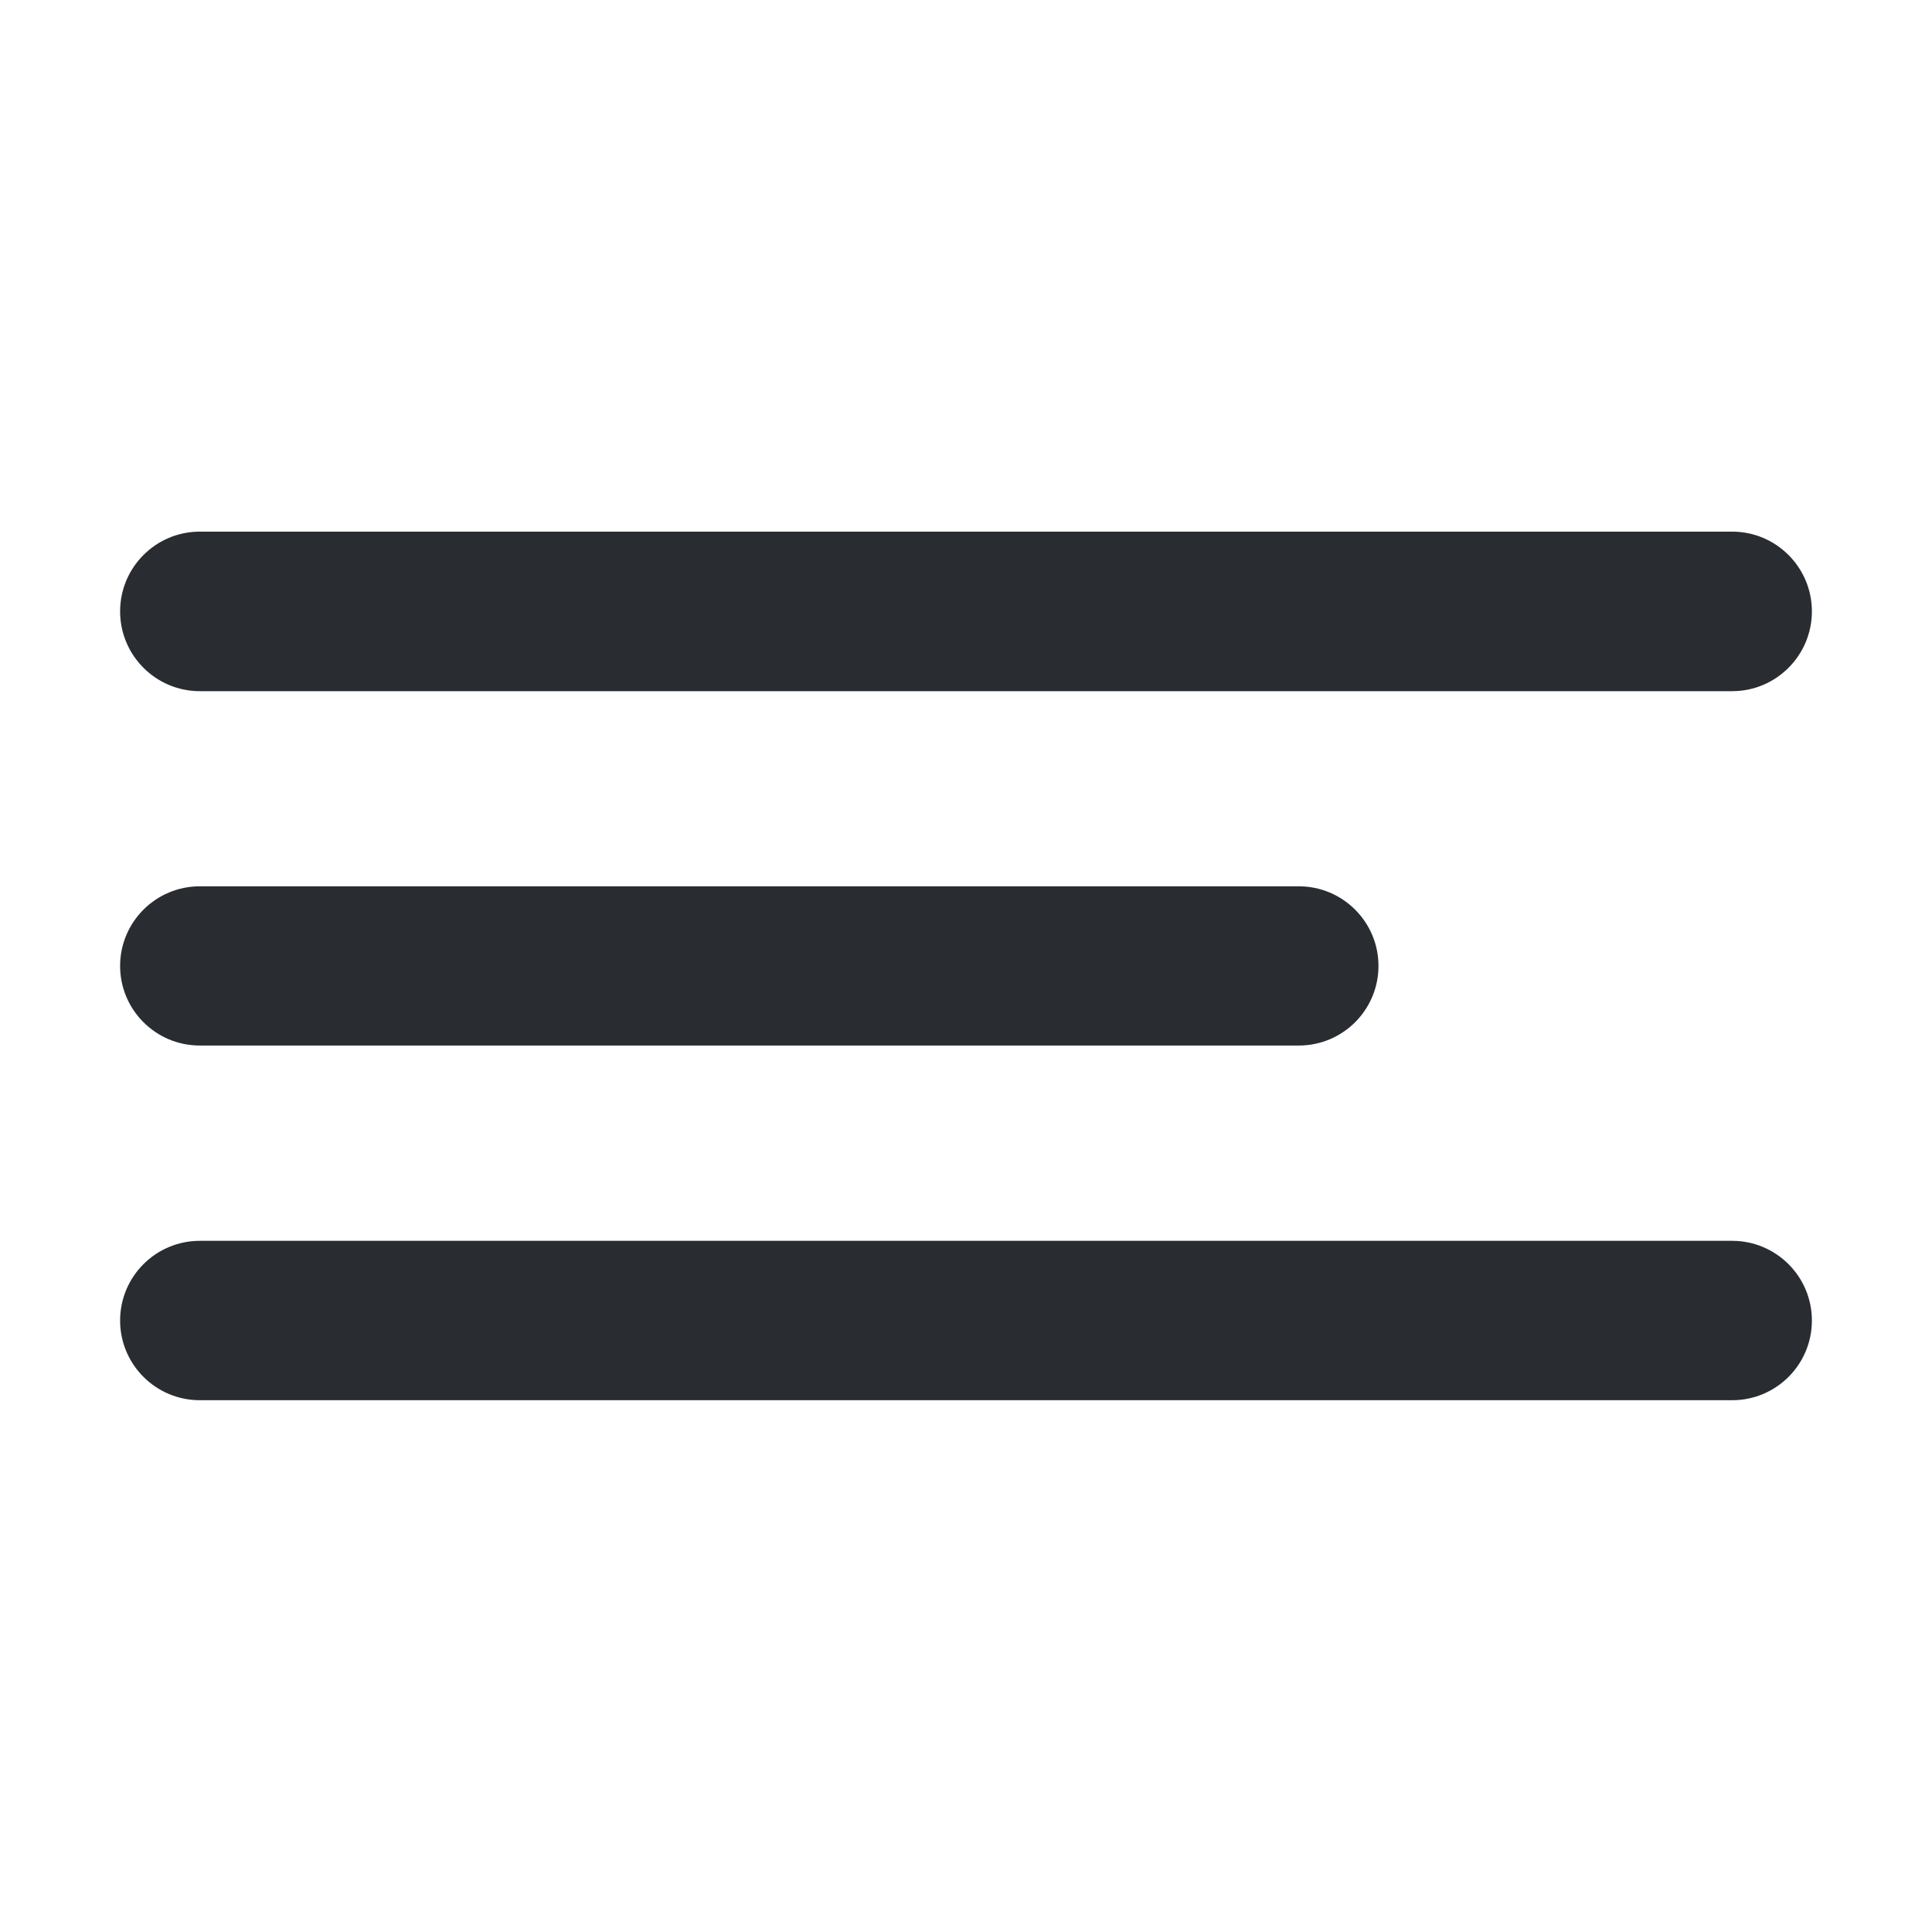
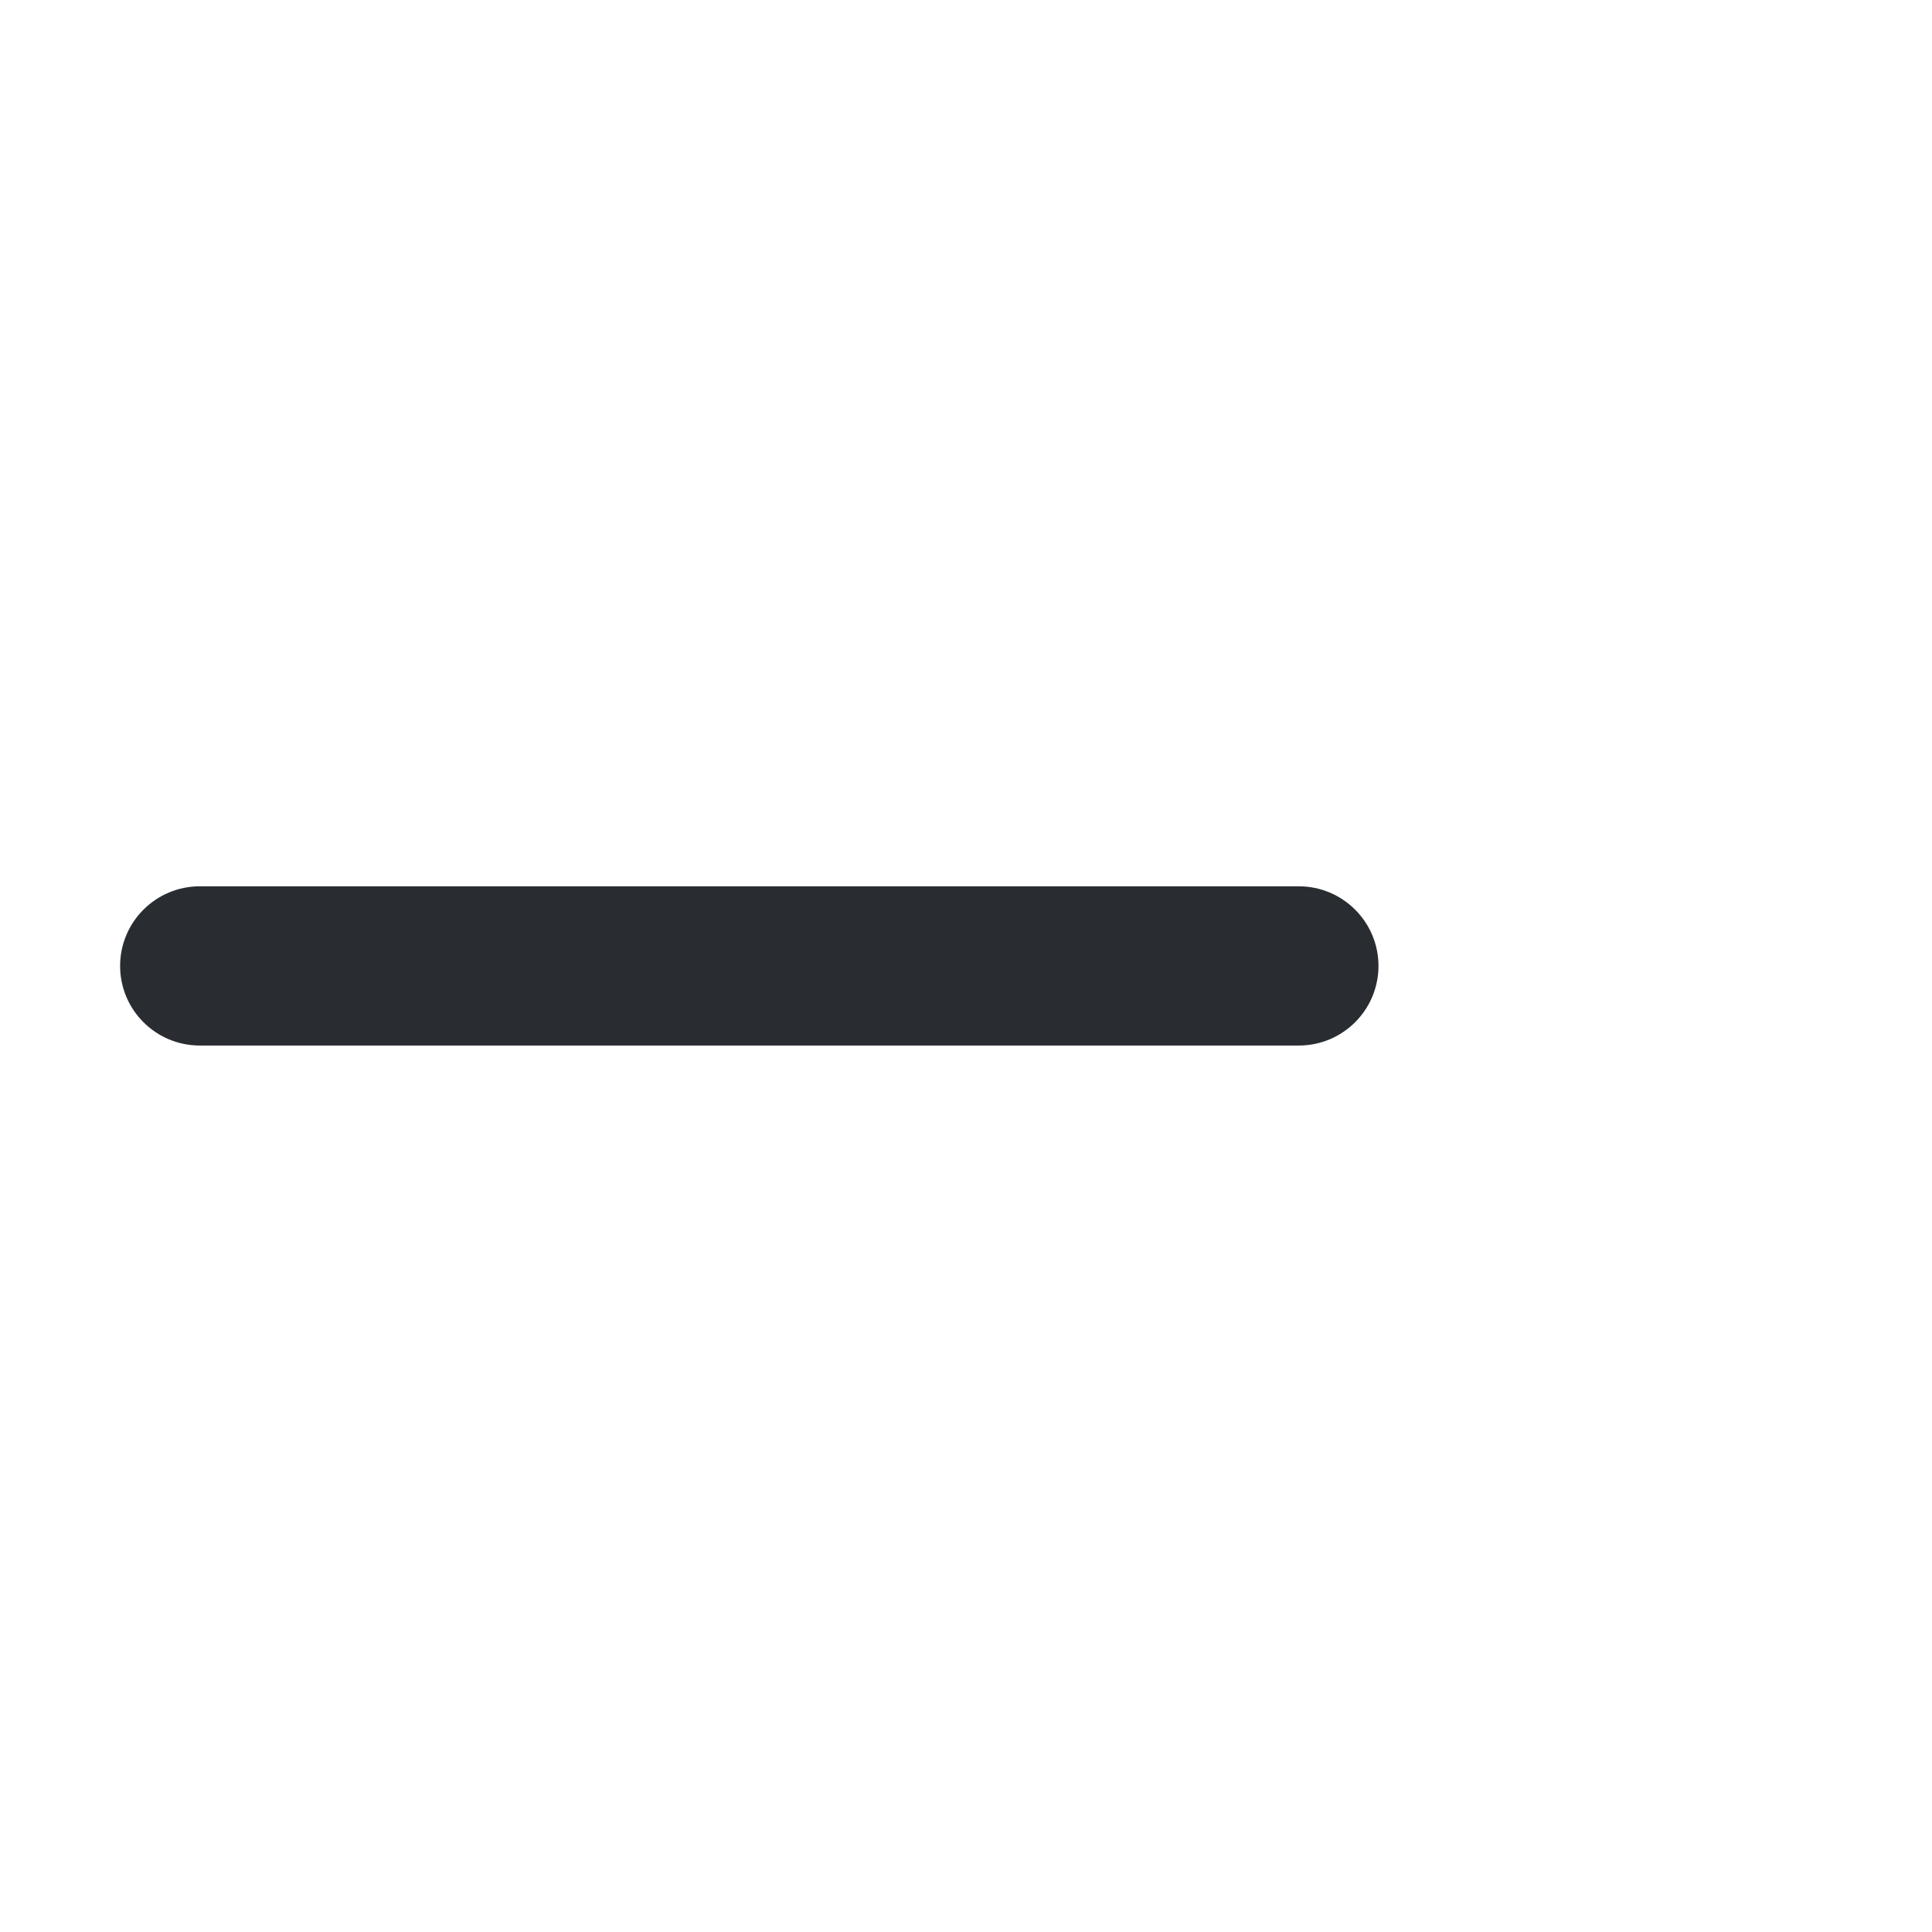
<svg xmlns="http://www.w3.org/2000/svg" version="1.1" id="Vrstva_1" x="0px" y="0px" width="24px" height="24px" viewBox="0 0 24 24" enable-background="new 0 0 24 24" xml:space="preserve">
  <g>
-     <path fill="#292D32" d="M22.508,7.595c0,0.546-0.443,0.991-0.99,0.991H2.482c-0.546,0-0.99-0.444-0.99-0.991l0,0   c0-0.547,0.444-0.991,0.99-0.991h19.035C22.064,6.604,22.508,7.048,22.508,7.595L22.508,7.595z" />
-     <path fill="#292D32" d="M22.508,16.404c0,0.547-0.443,0.99-0.99,0.99H2.482c-0.546,0-0.99-0.443-0.99-0.99l0,0   c0-0.547,0.444-0.99,0.99-0.99h19.035C22.064,15.414,22.508,15.857,22.508,16.404L22.508,16.404z" />
    <path fill="#292D32" d="M17.124,11.999c0,0.546-0.443,0.989-0.99,0.989H2.482c-0.547,0-0.99-0.443-0.99-0.989l0,0   c0-0.545,0.443-0.989,0.99-0.989h13.652C16.681,11.01,17.124,11.454,17.124,11.999L17.124,11.999z" />
  </g>
</svg>